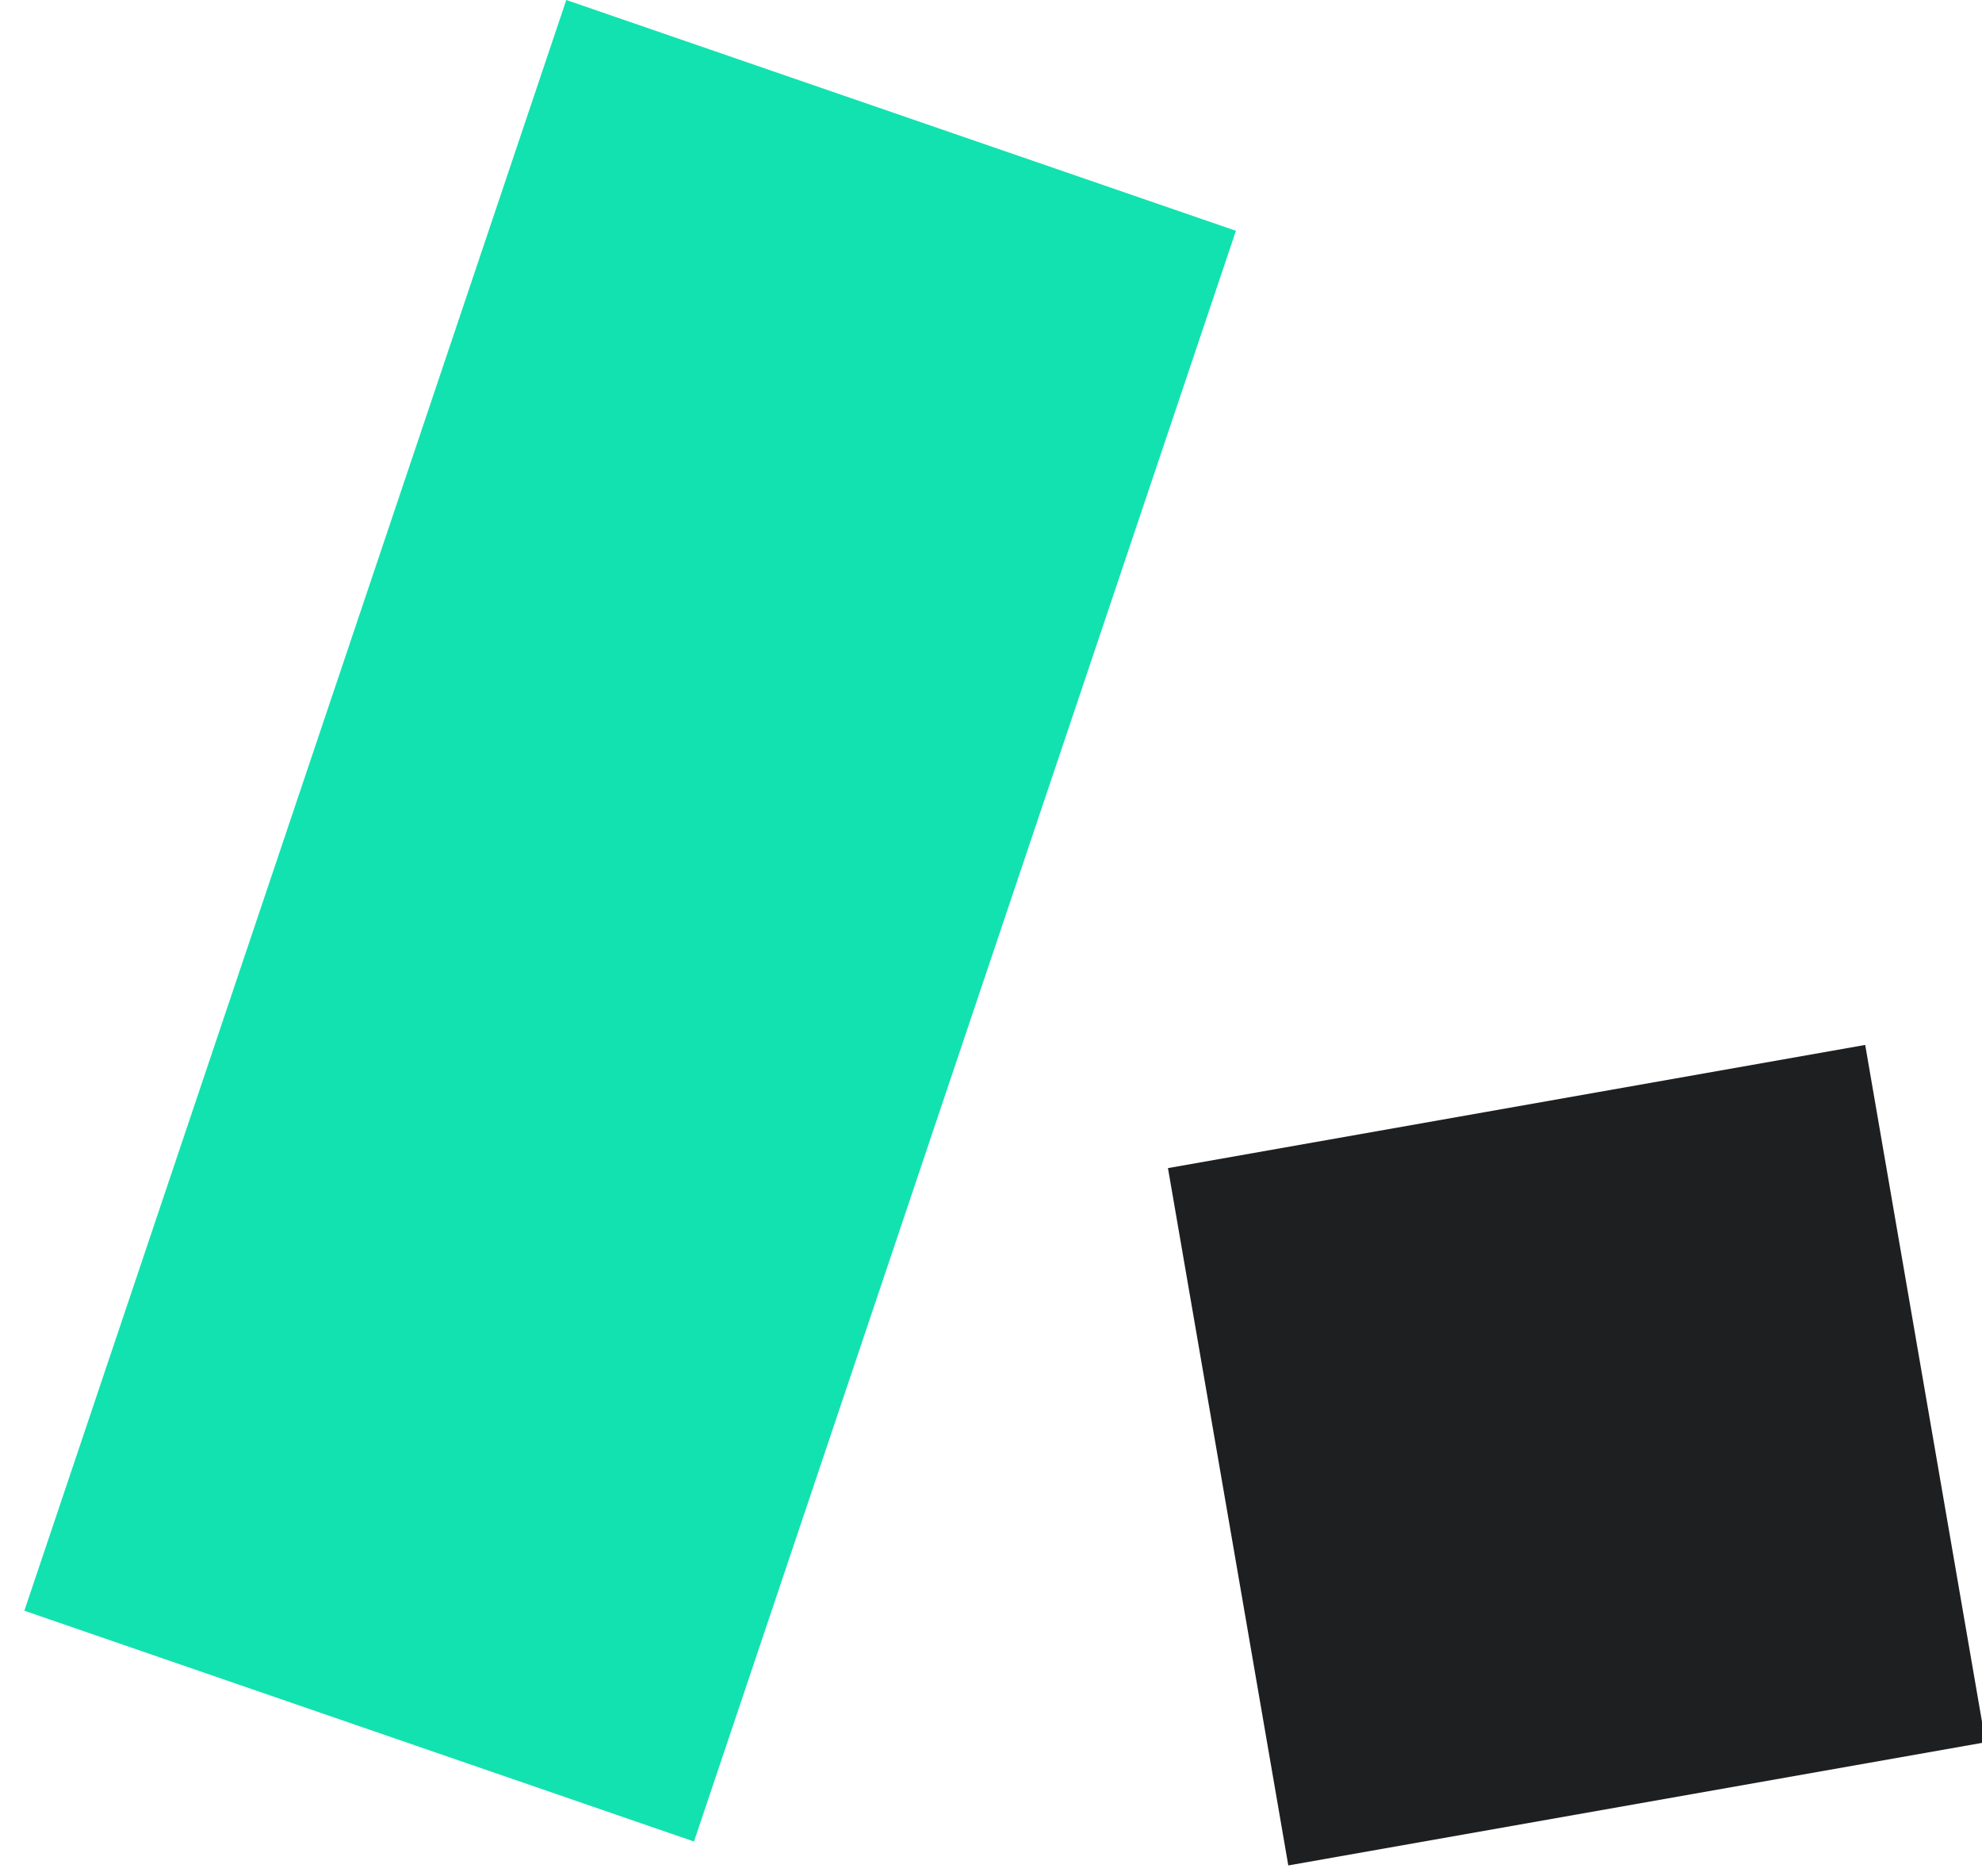
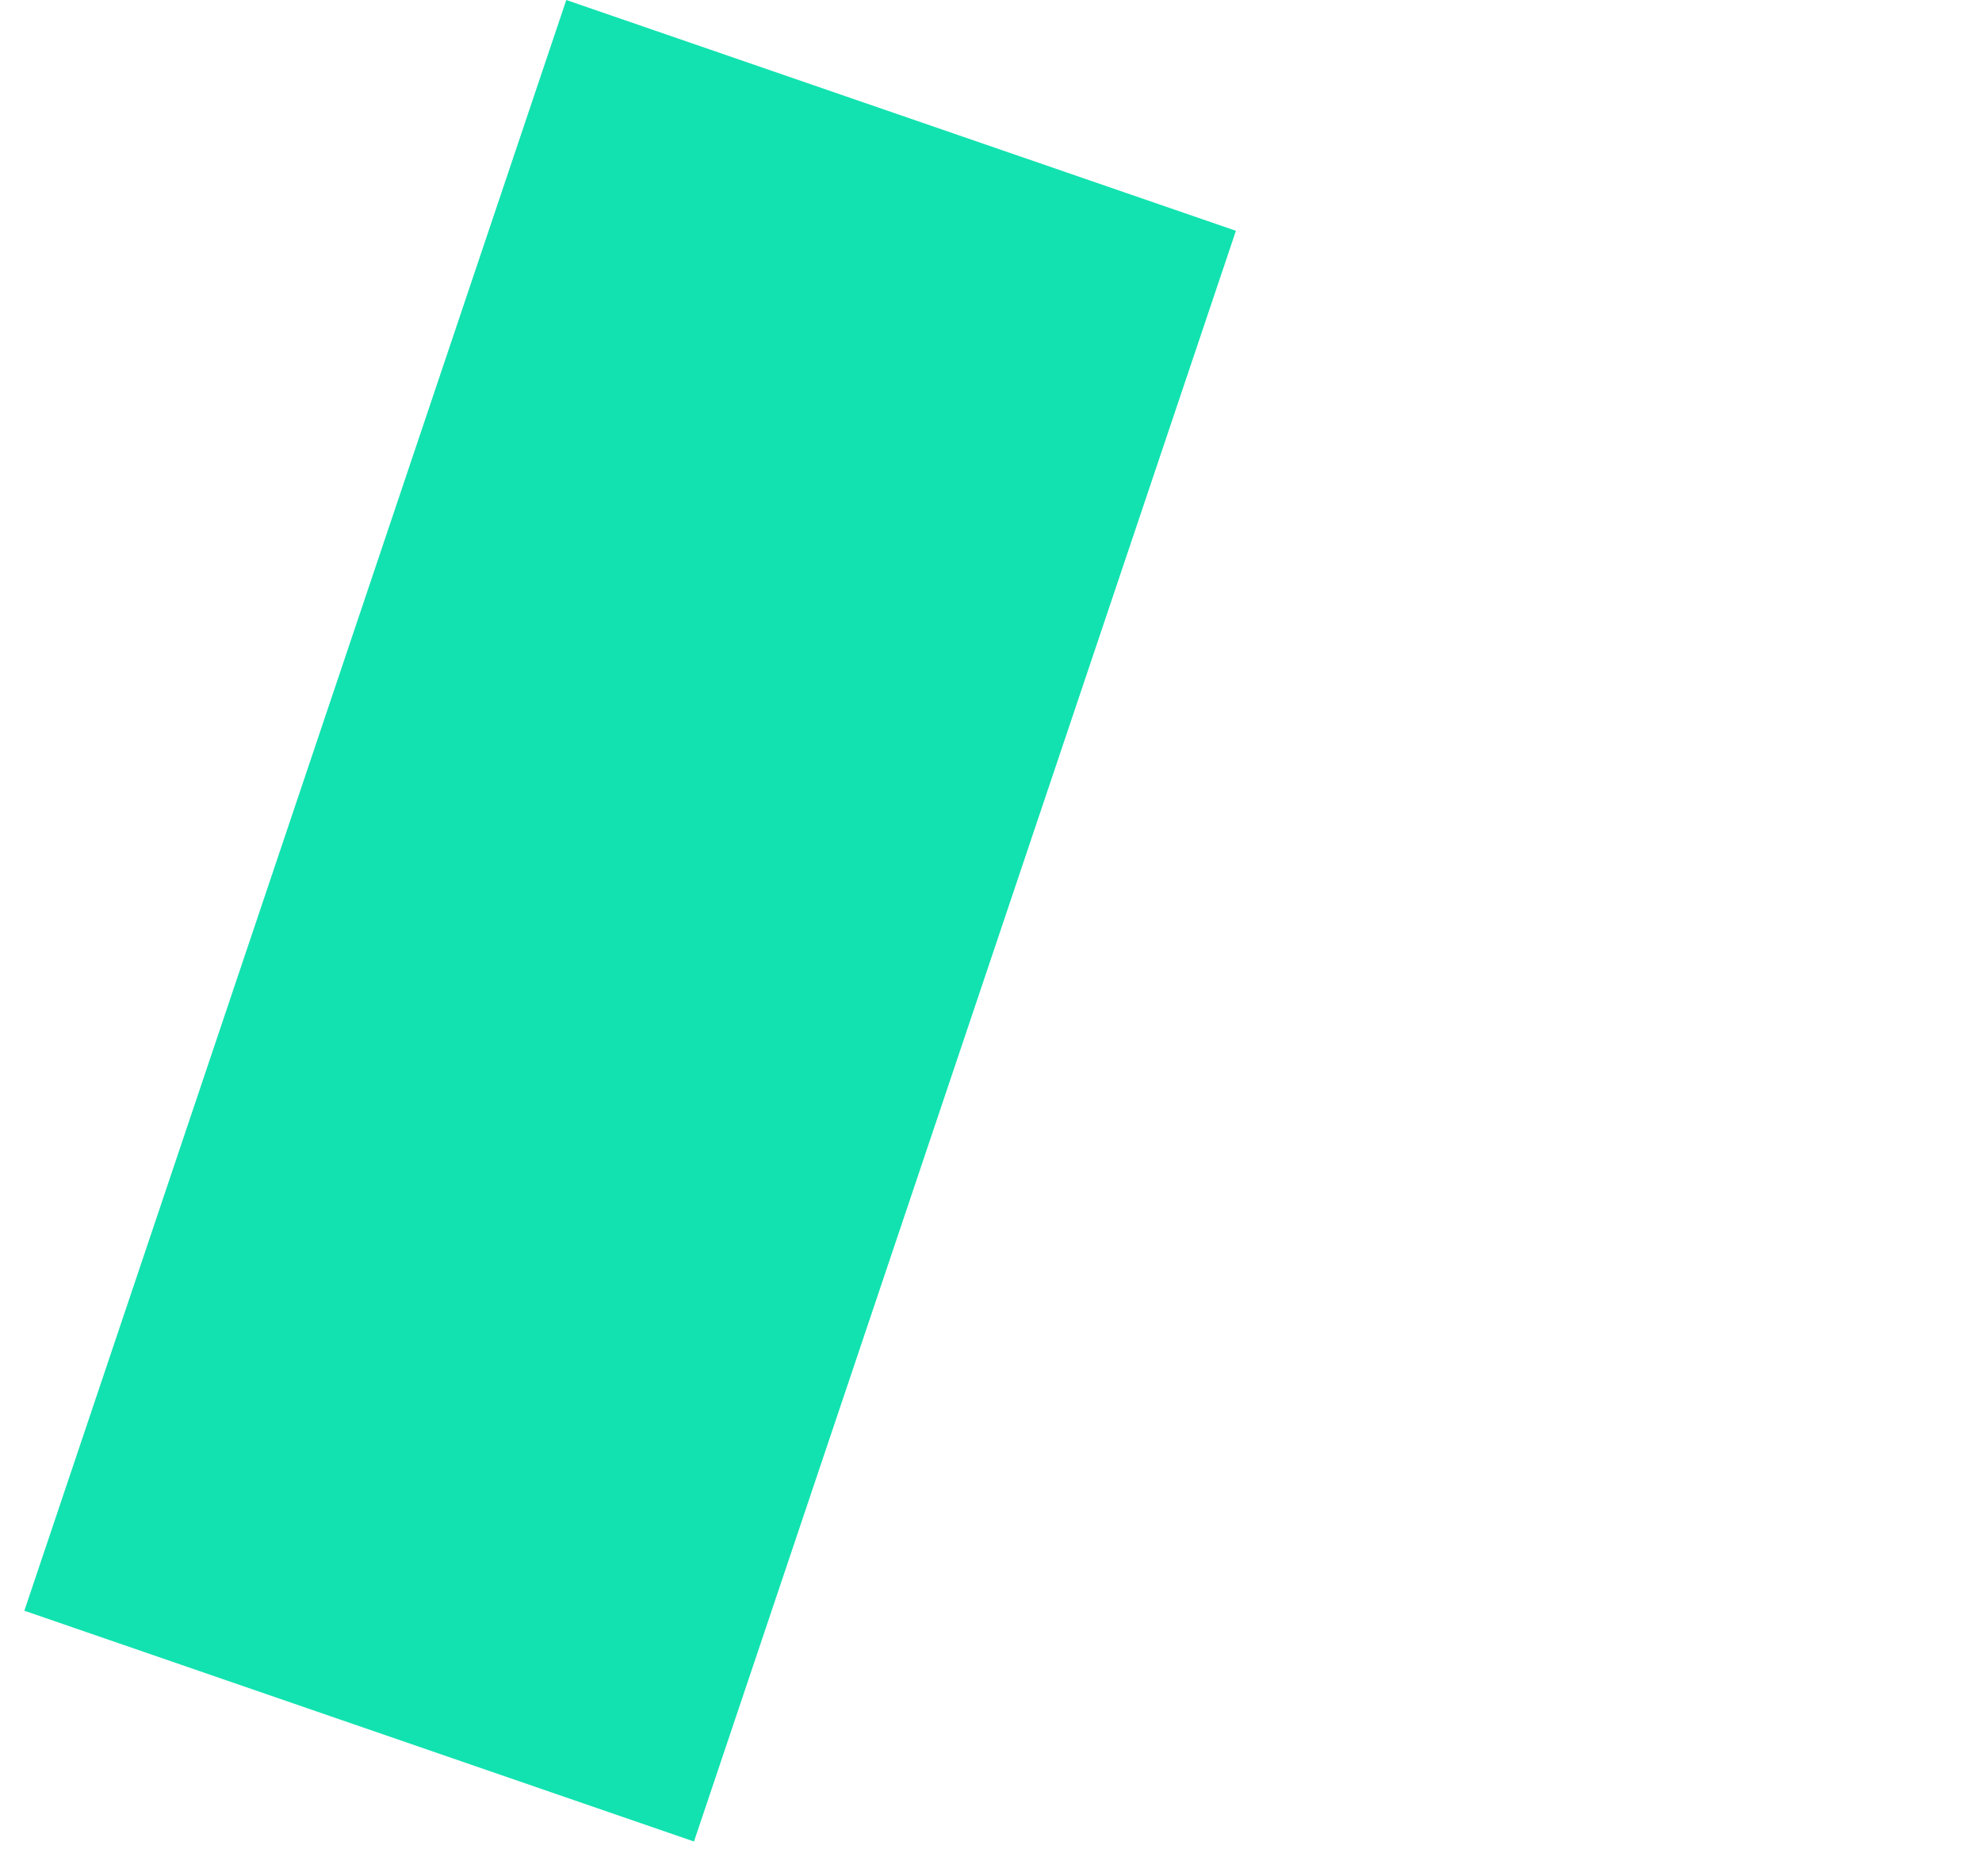
<svg xmlns="http://www.w3.org/2000/svg" width="56" height="53" viewBox="0 0 56 53" fill="none">
  <rect width="20" height="48" transform="matrix(0.946 0.326 -0.319 0.948 16 0)" fill="#12E2B0" />
-   <rect width="20" height="20" transform="matrix(0.985 -0.174 0.17 0.985 33 33)" fill="#1E1F21" />
</svg>